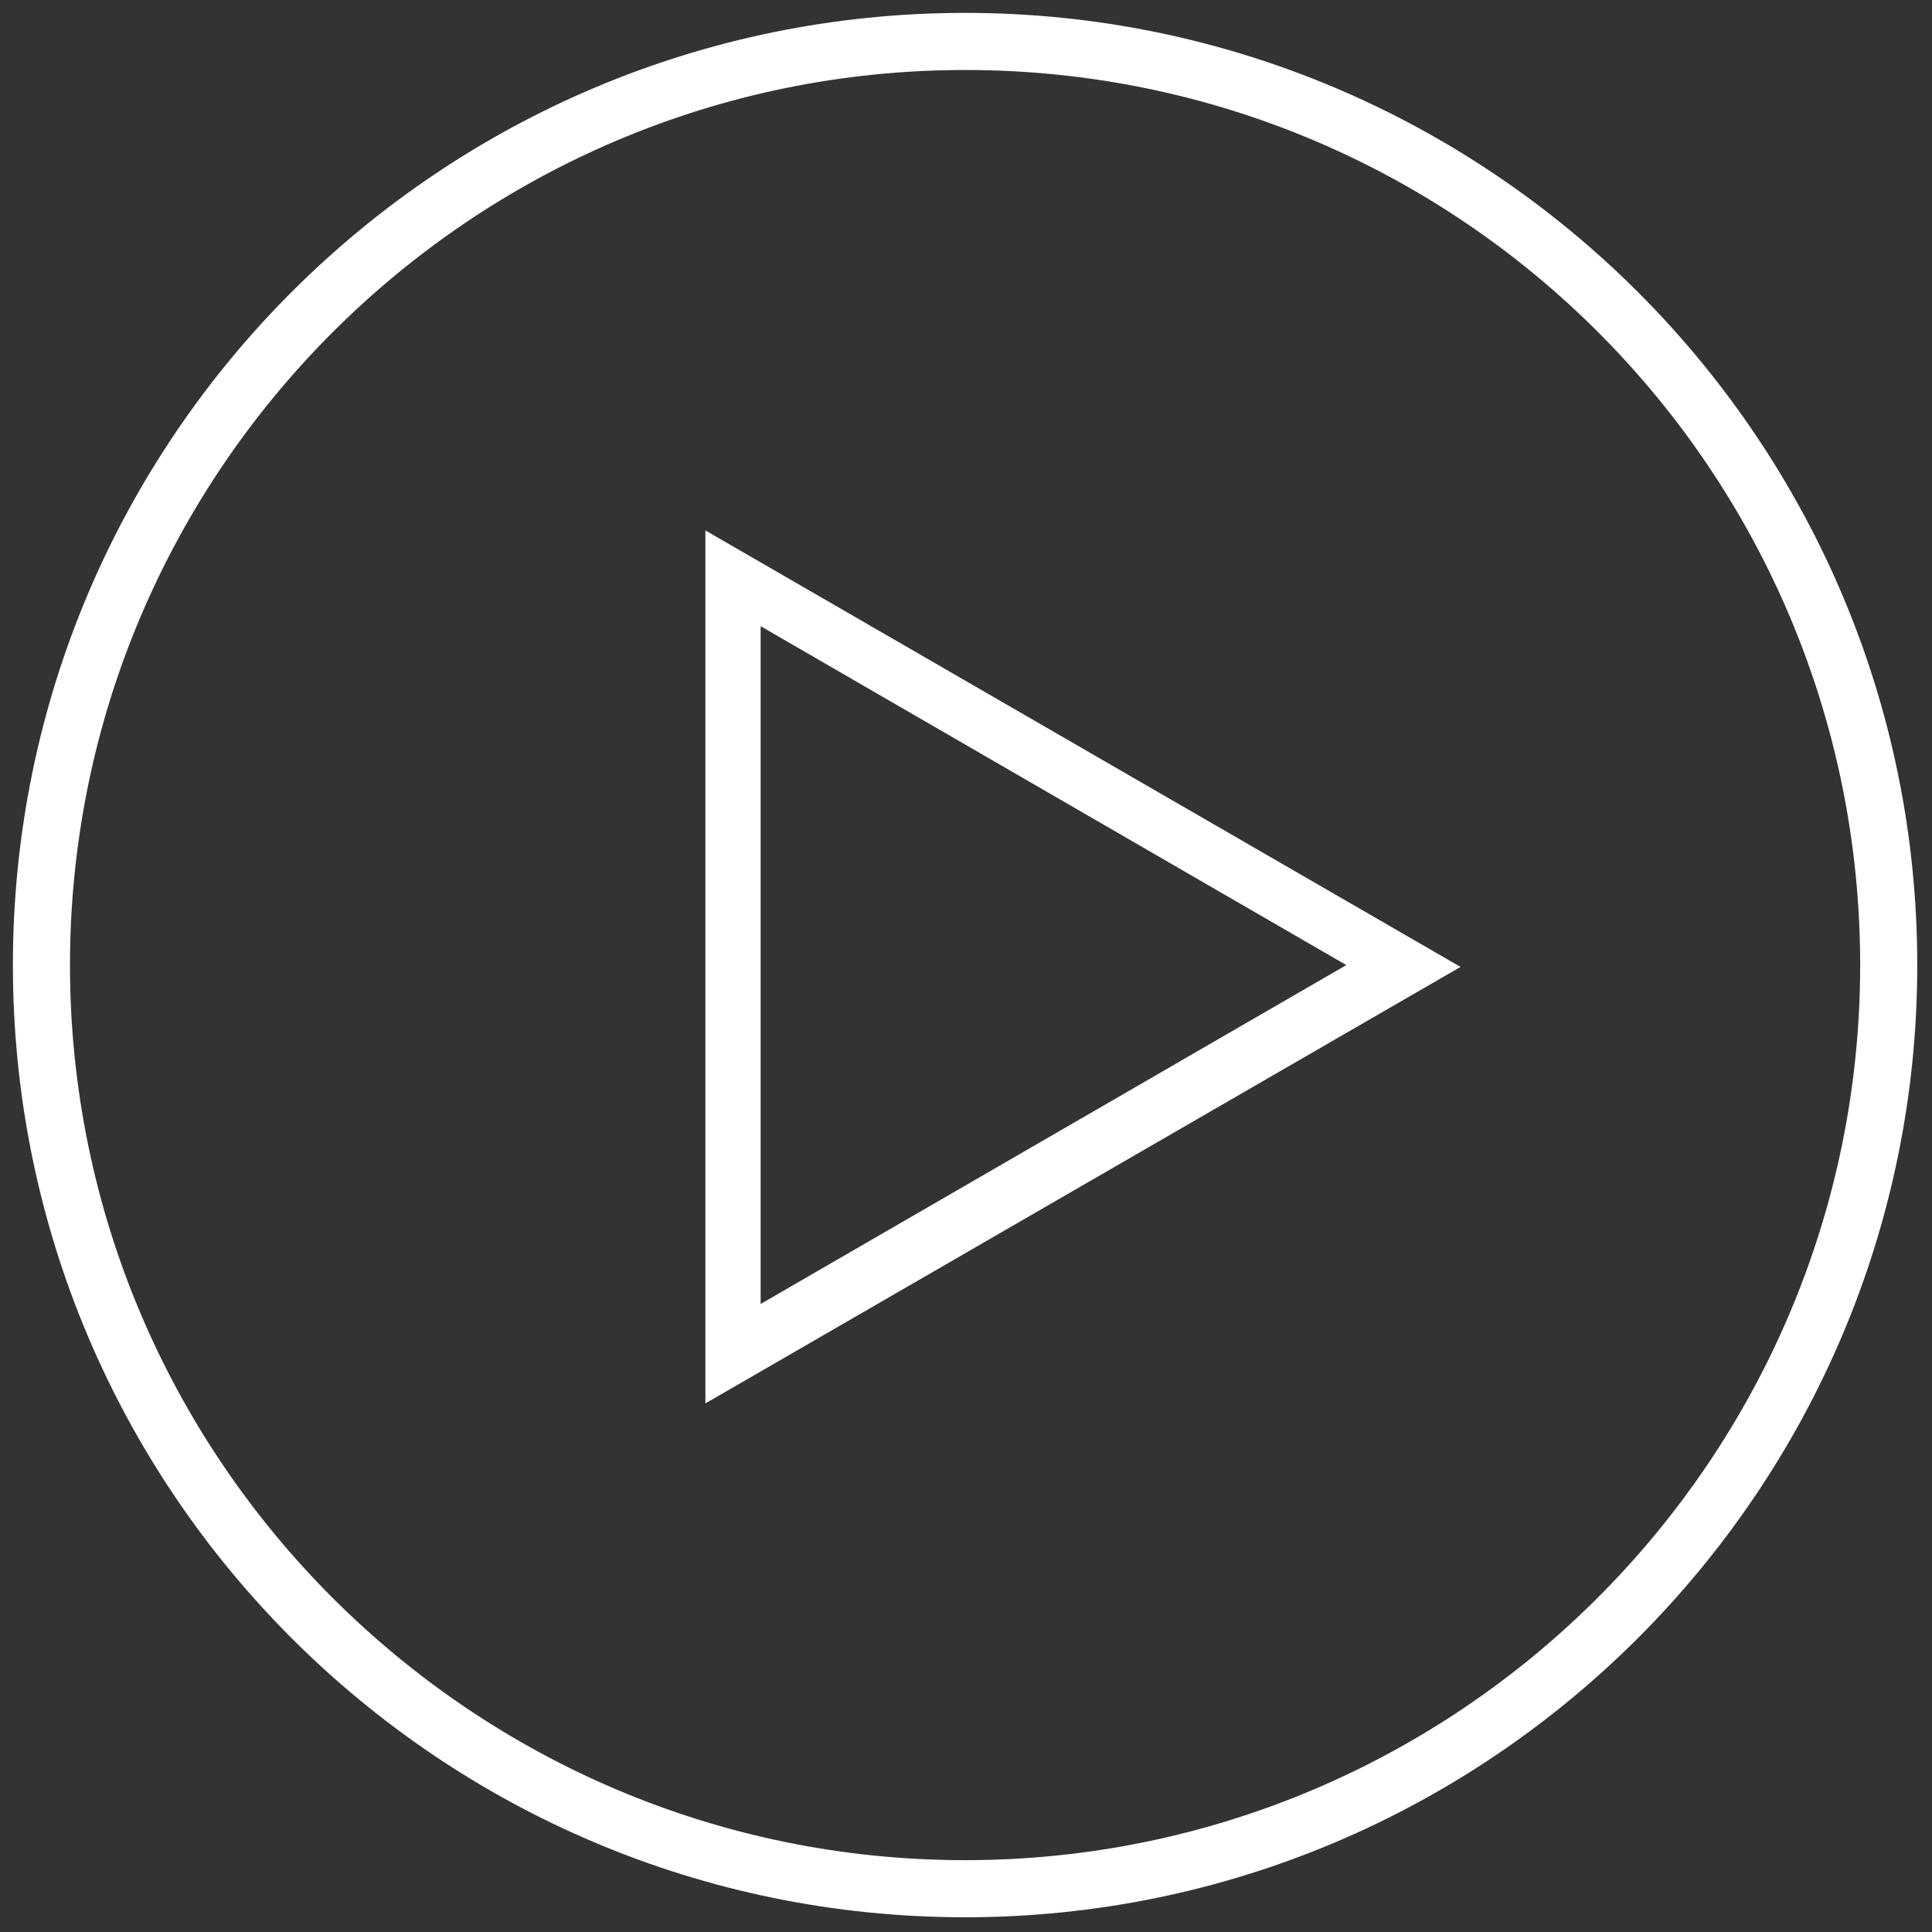
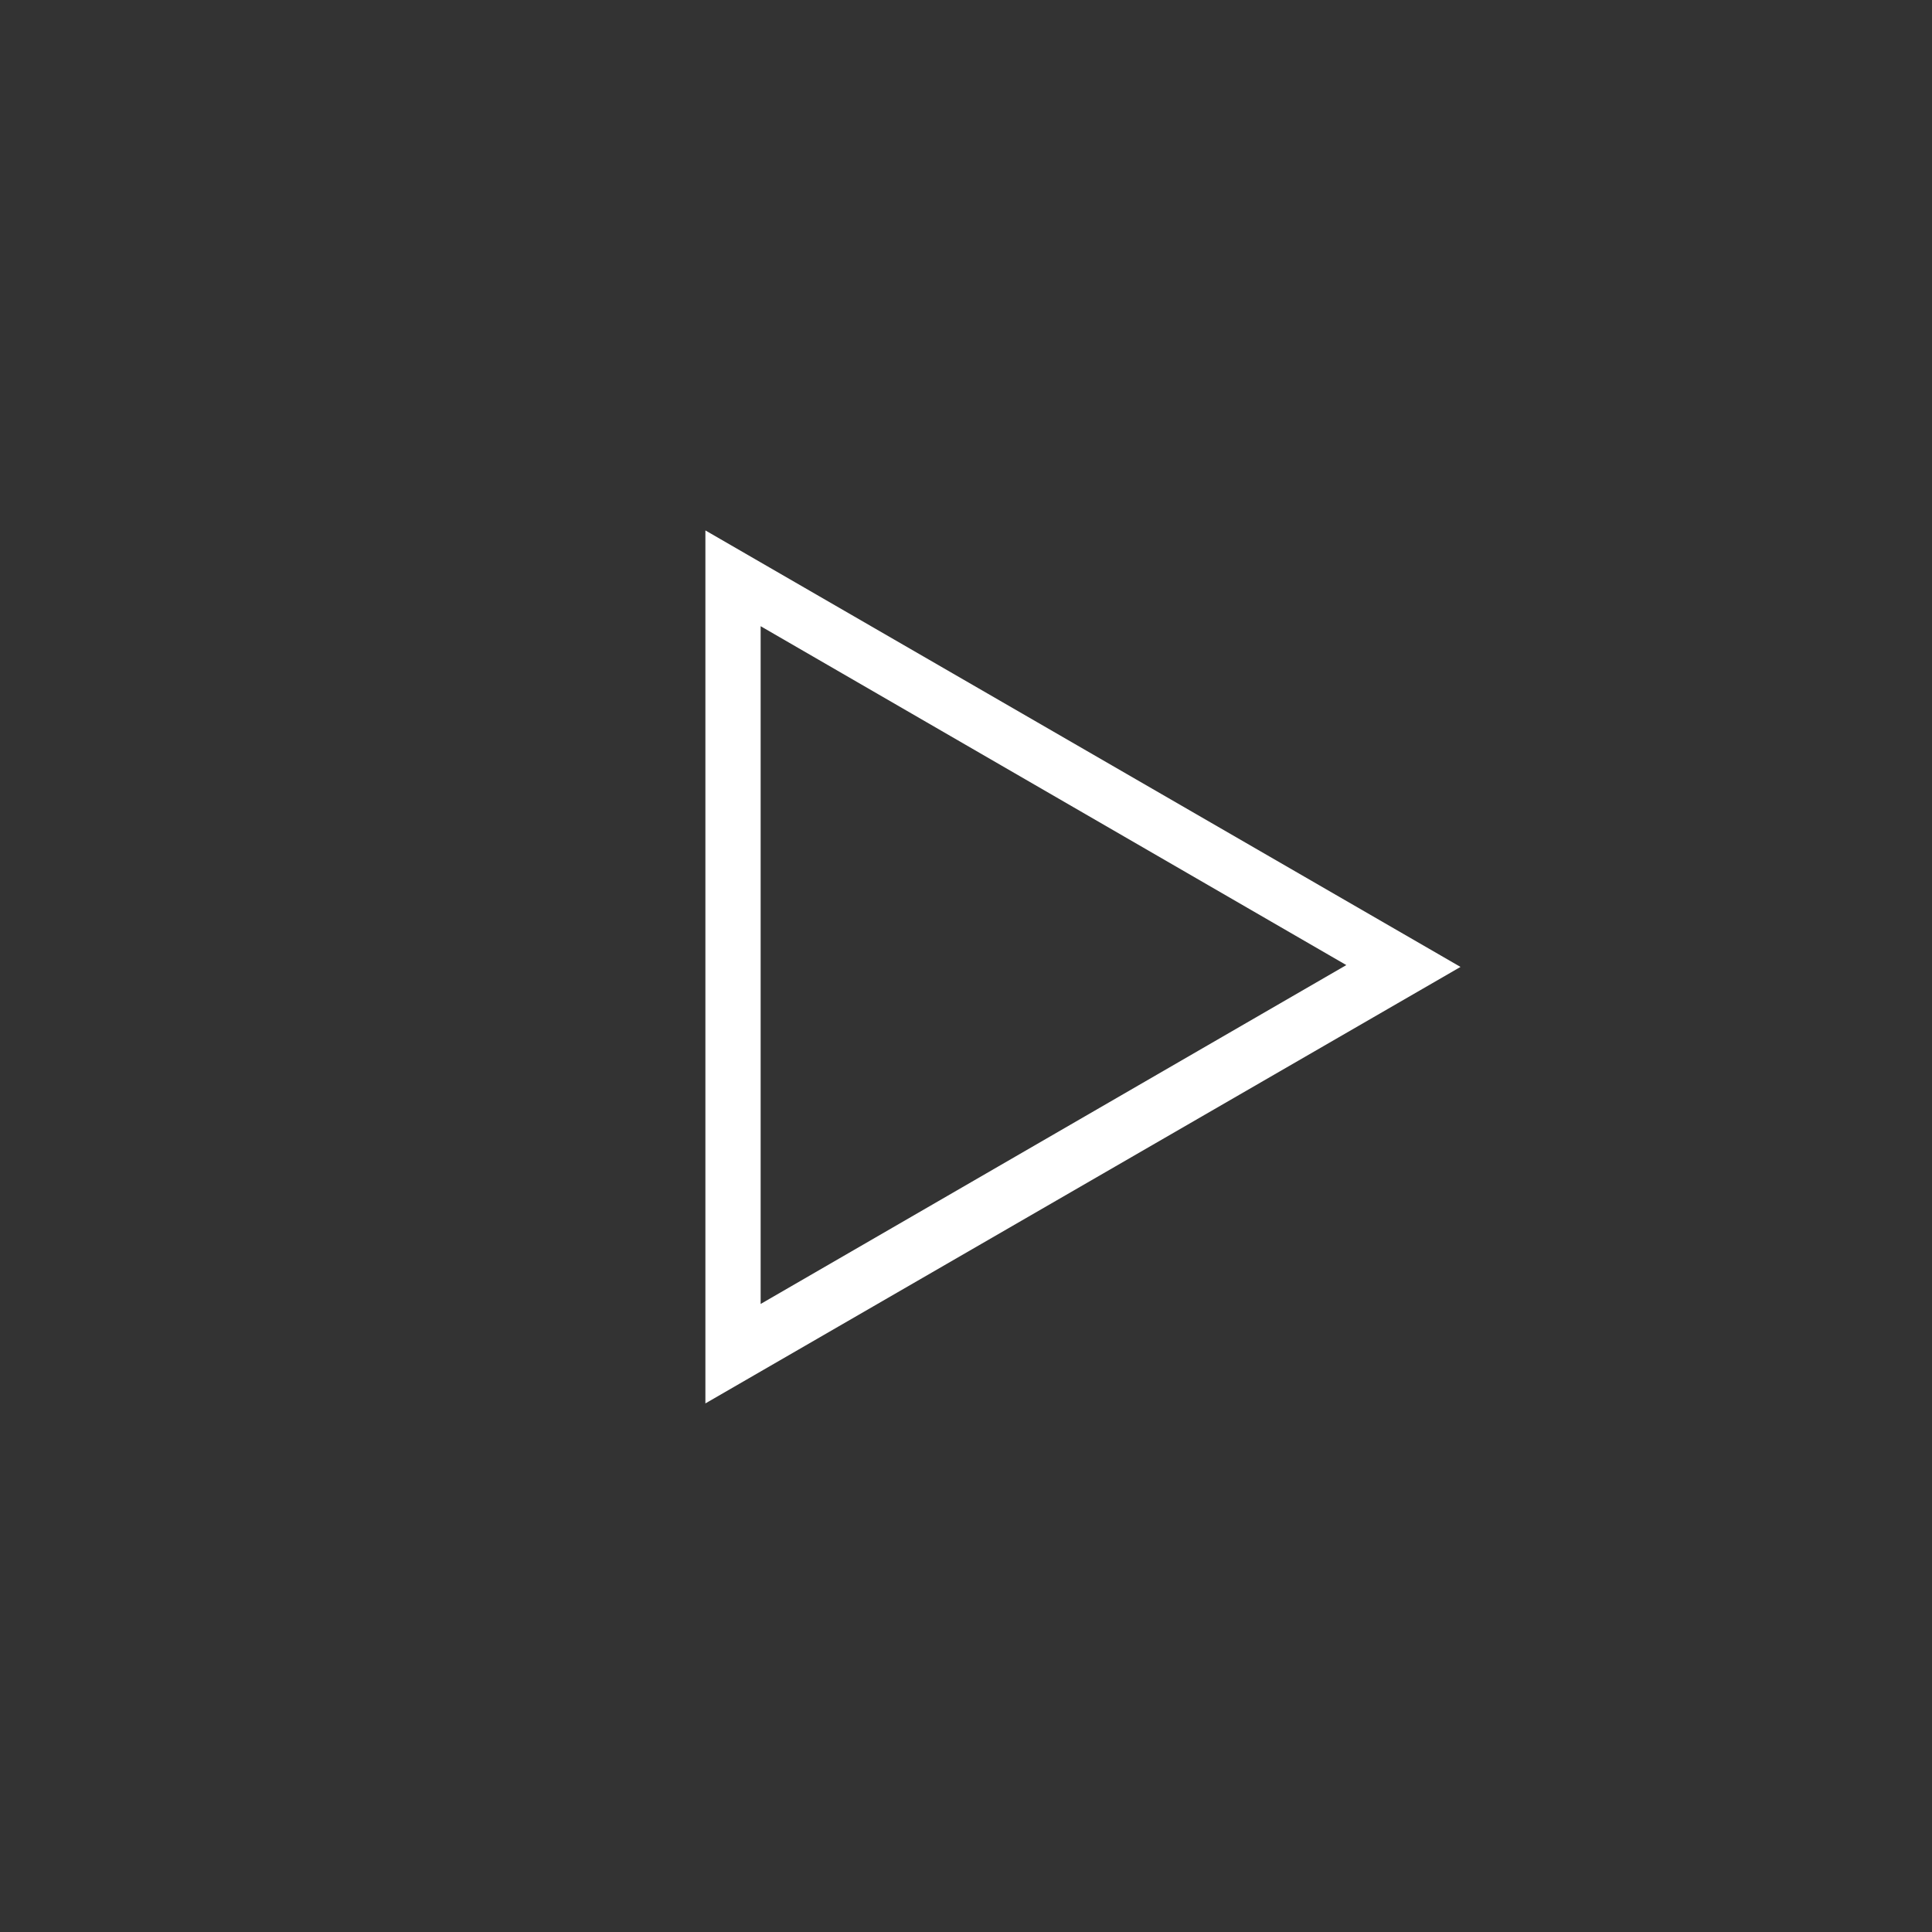
<svg xmlns="http://www.w3.org/2000/svg" id="Livello_1" version="1.1" viewBox="0 0 104.9 104.9">
  <rect x="0" y="0" width="104.9" height="104.9" fill="#333333" stroke="none" />
  <defs>
    <style> .st0 { fill: #fff; } </style>
  </defs>
-   <path class="st0" d="M52.4,104.1C23.9,104.1.7,81,.7,52.4S23.9.7,52.4.7s51.7,23.2,51.7,51.7-23.2,51.7-51.7,51.7ZM52.4,3.8C25.6,3.8,3.8,25.6,3.8,52.4s21.8,48.6,48.6,48.6,48.6-21.8,48.6-48.6S79.3,3.8,52.4,3.8Z" />
  <path class="st0" d="M38.3,76.1V28.8l41,23.7-41,23.7ZM41.3,34.1v36.7l31.8-18.4-31.8-18.4Z" />
</svg>